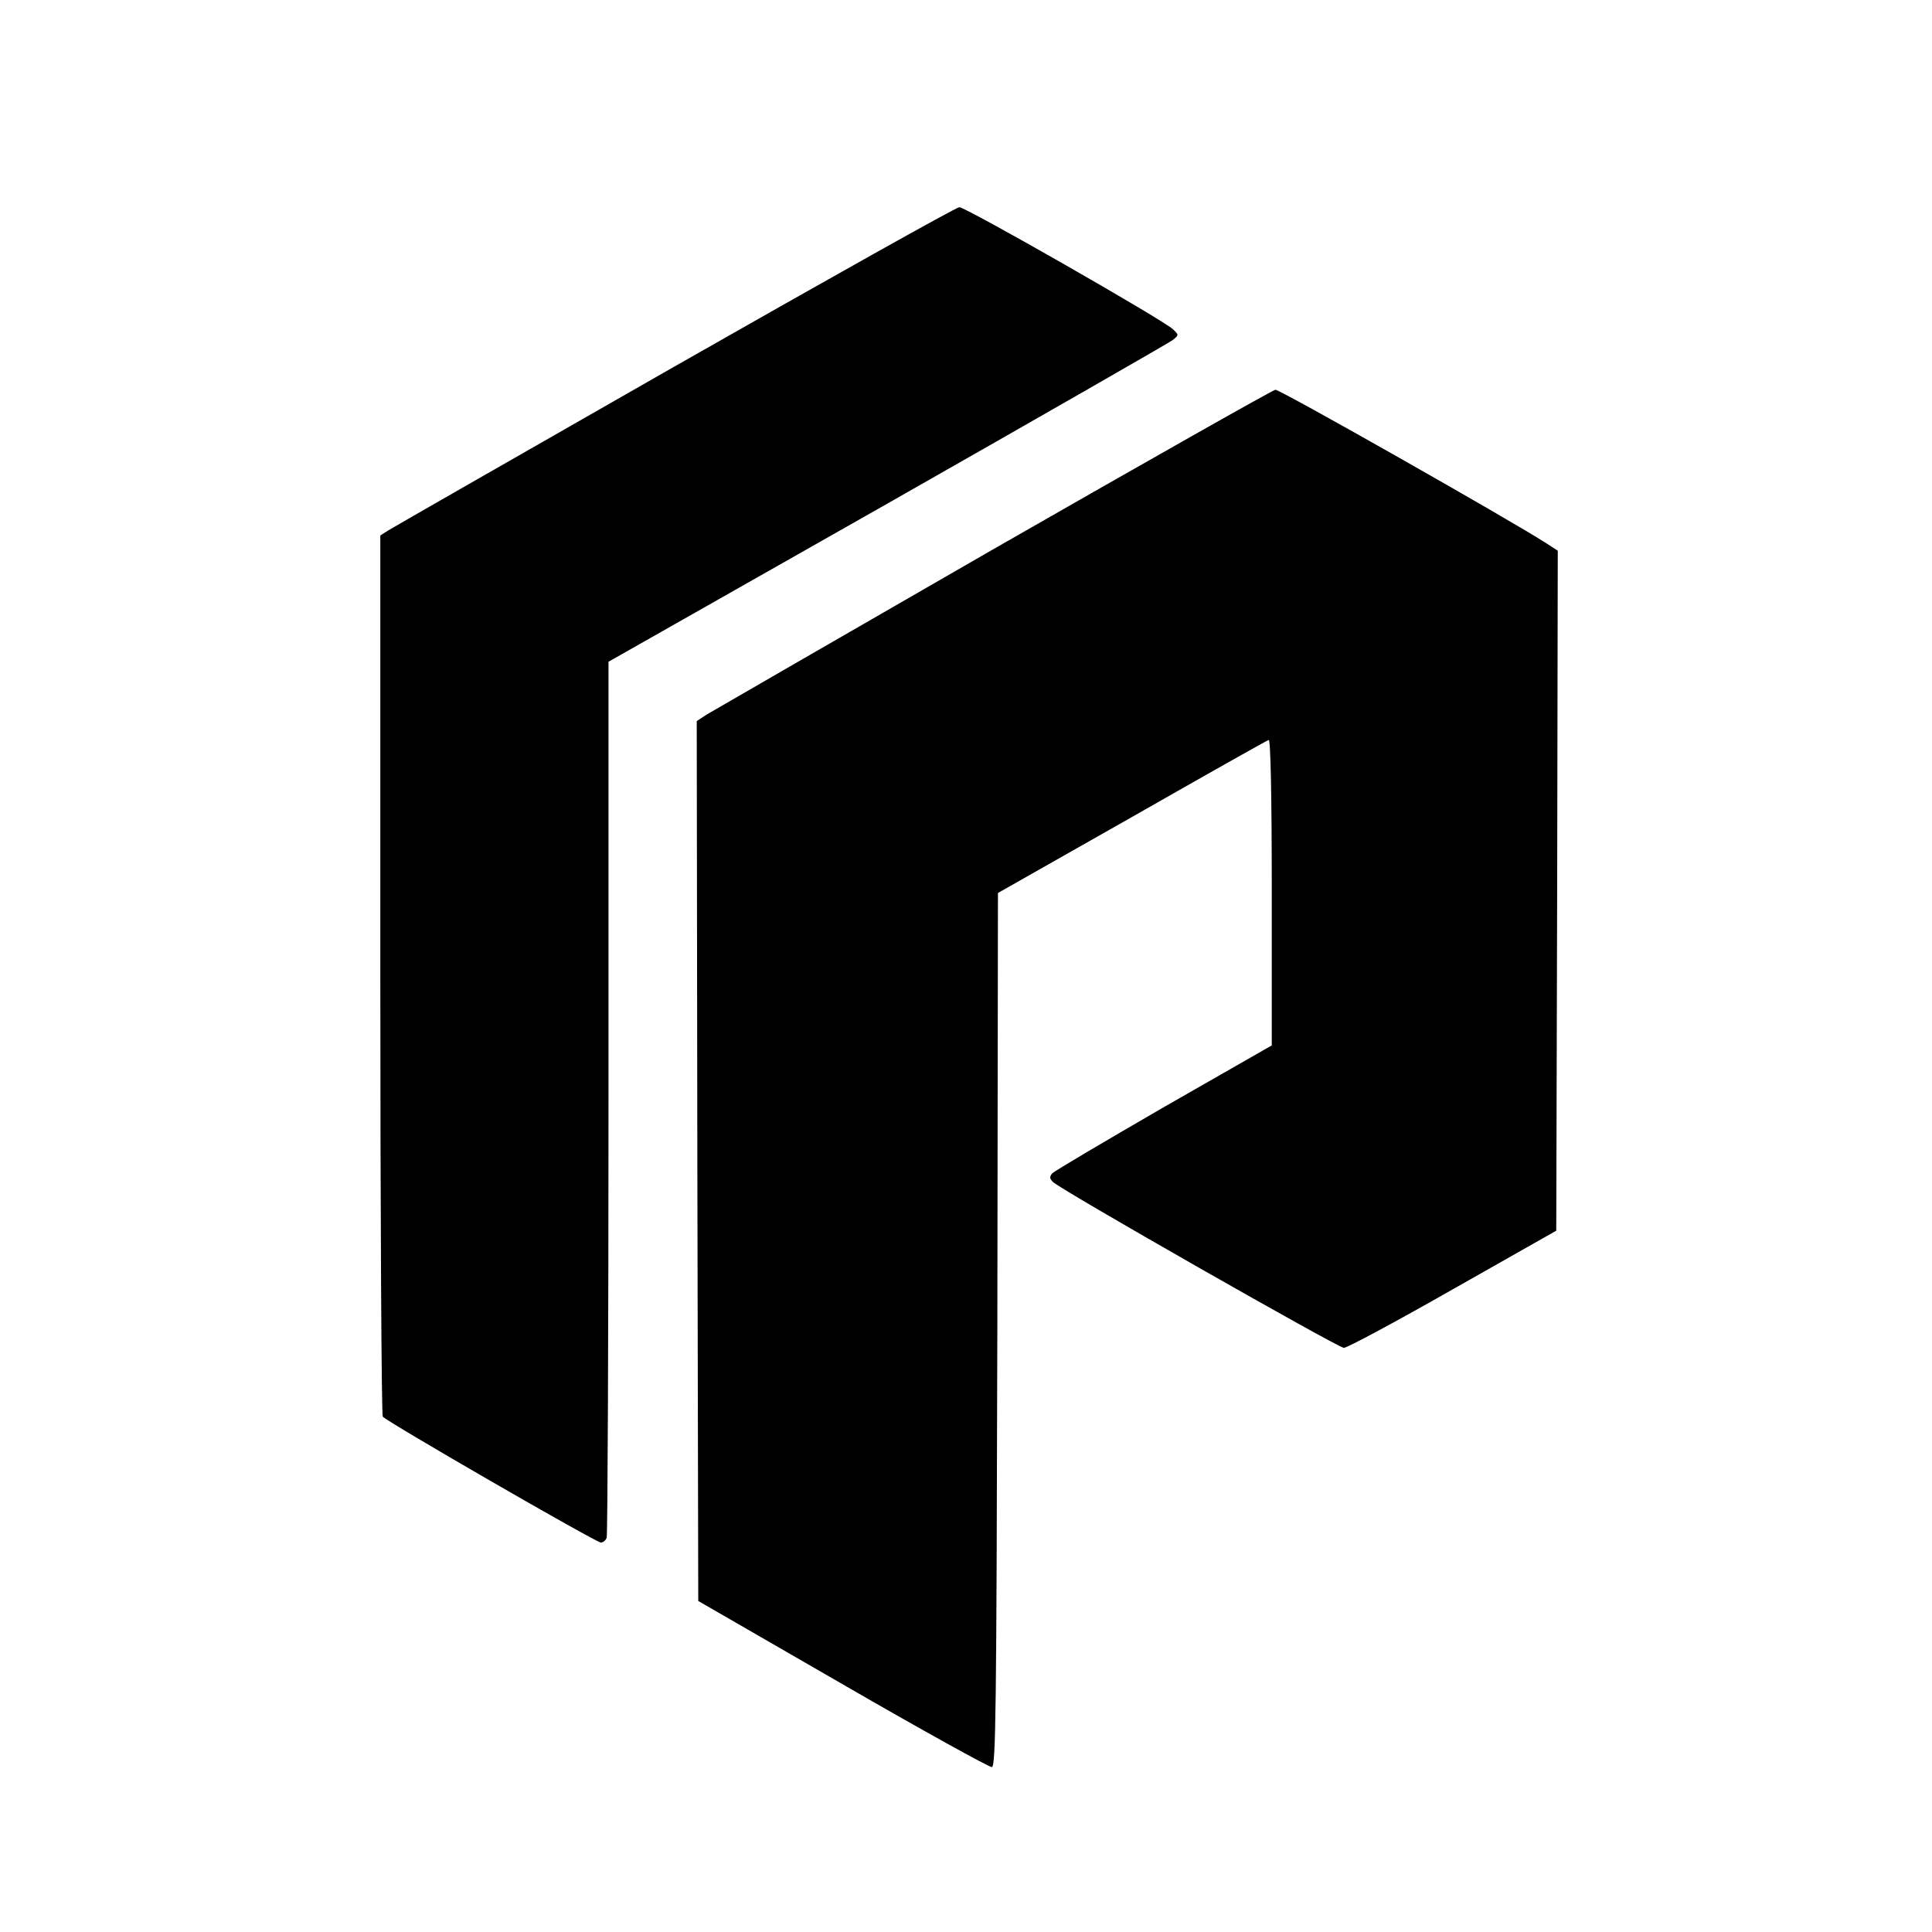
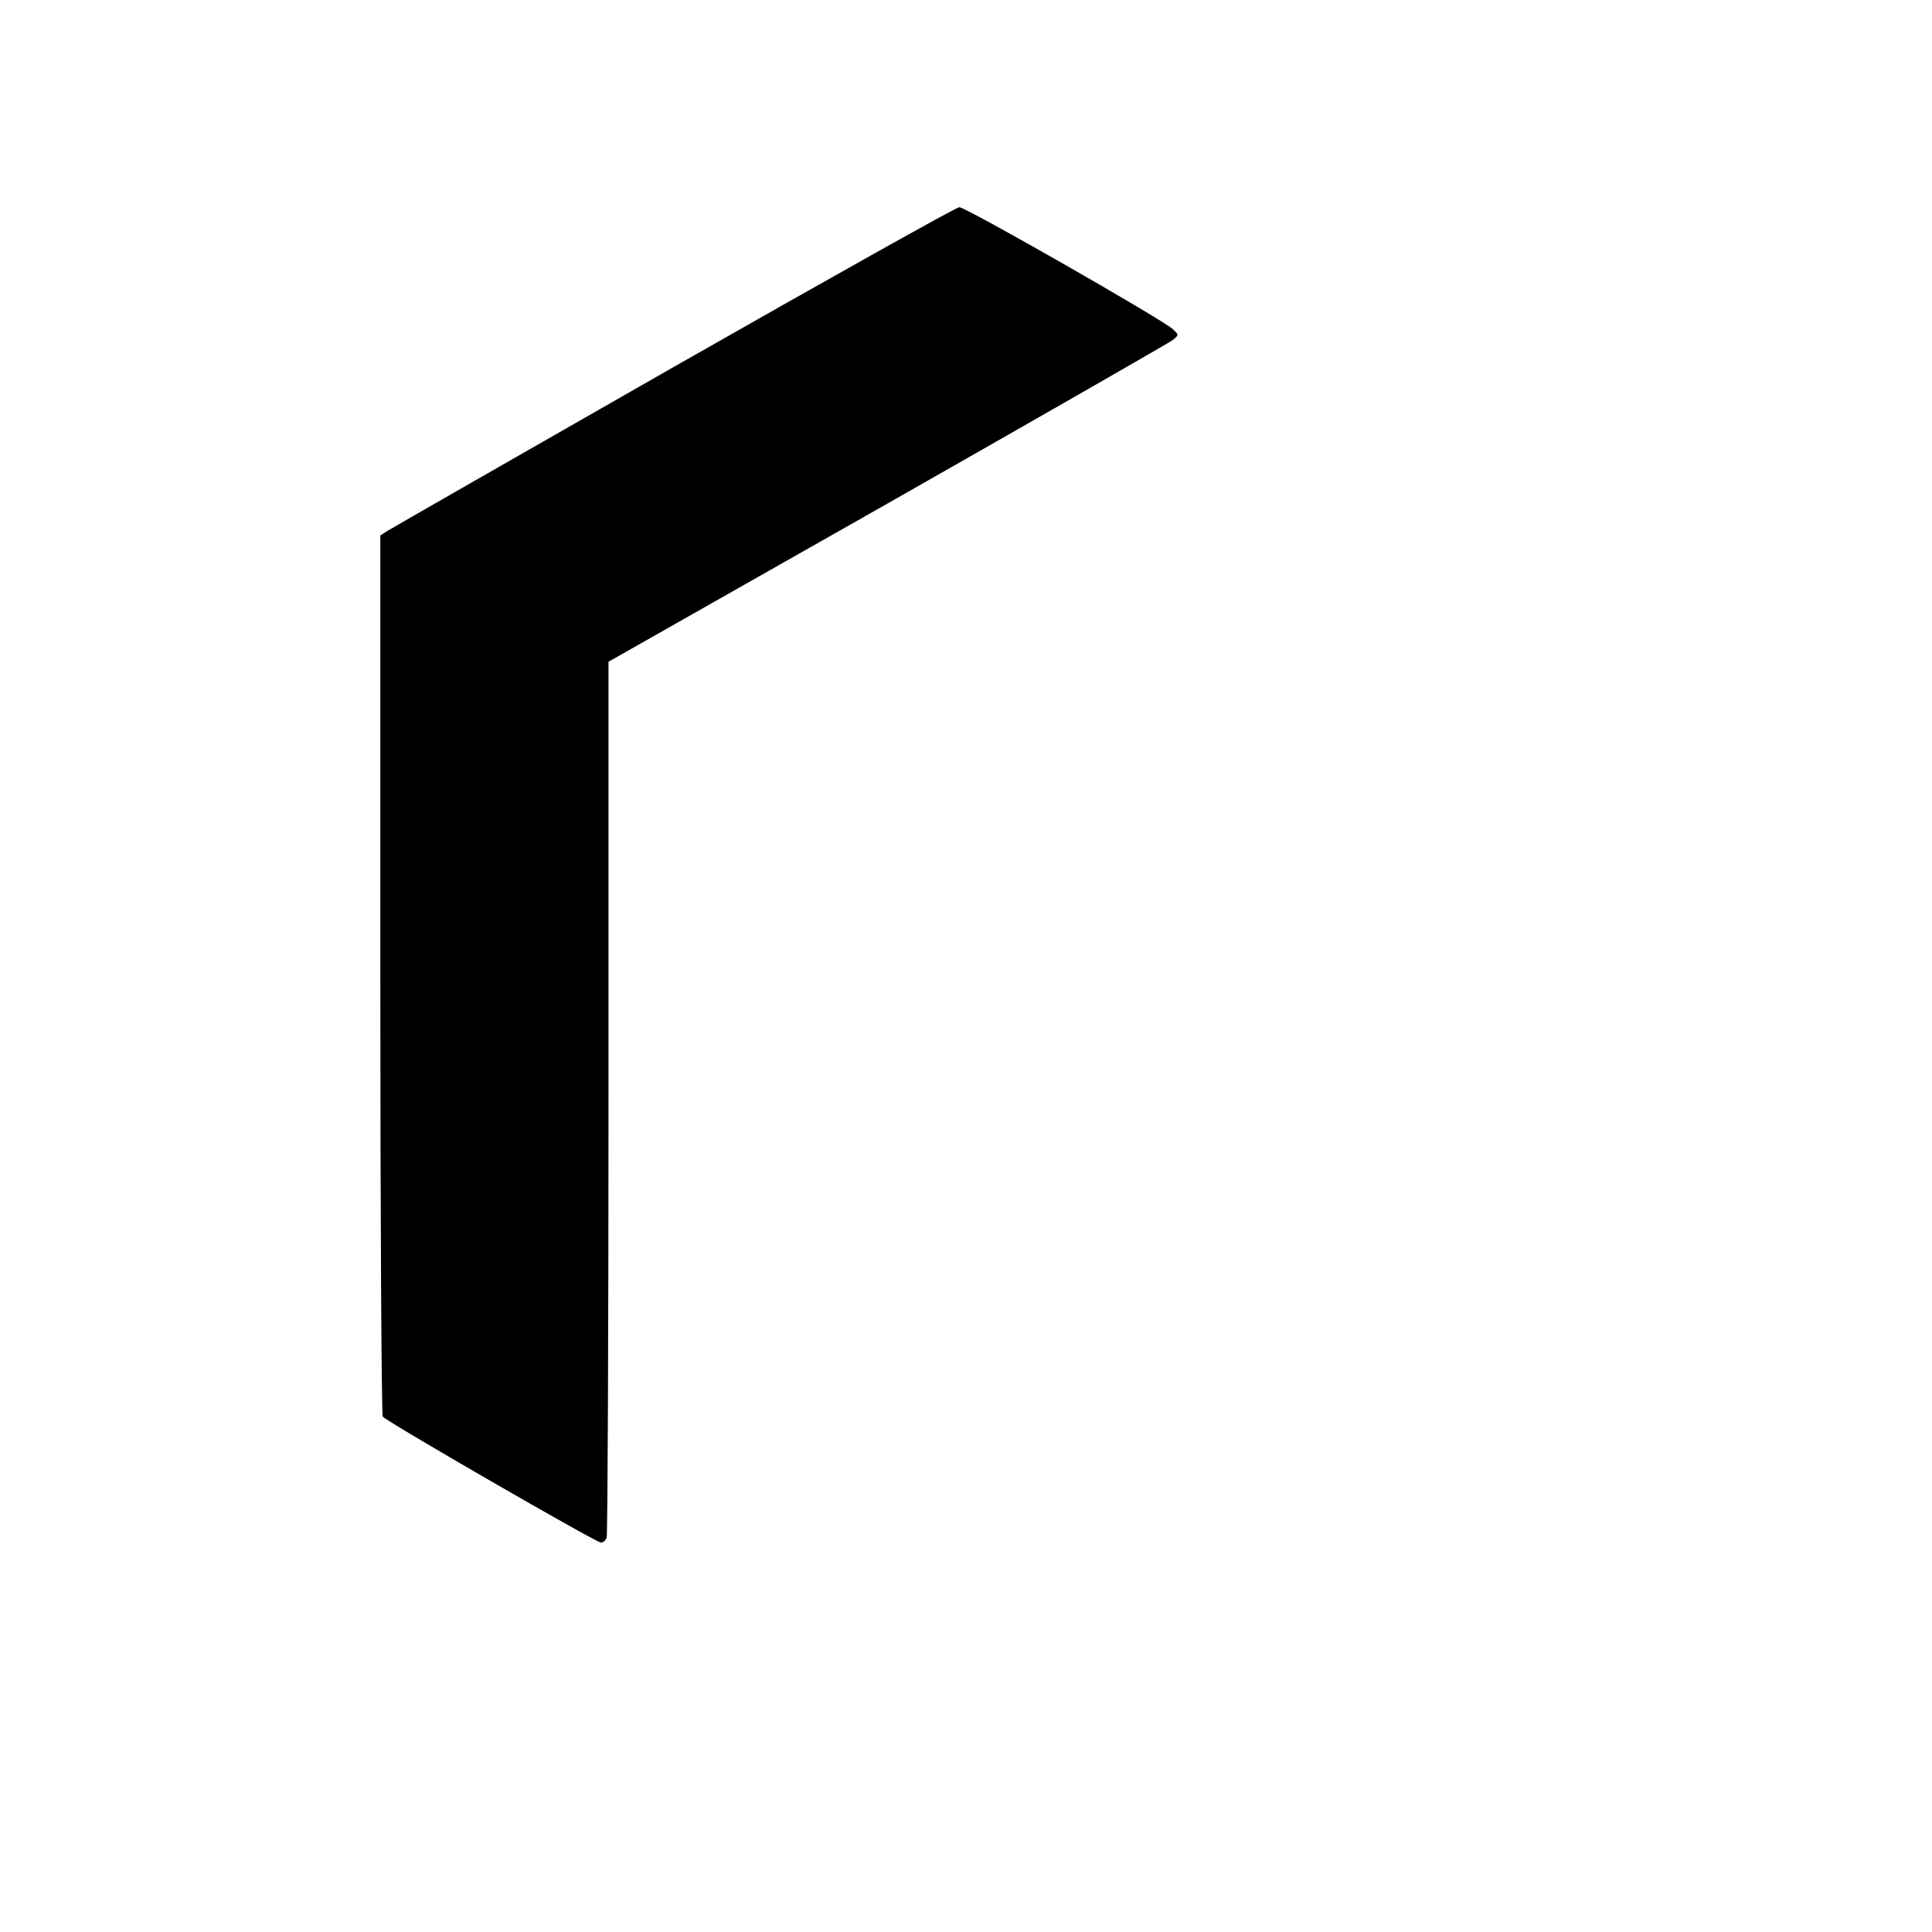
<svg xmlns="http://www.w3.org/2000/svg" version="1.0" width="846.667" height="846.667" viewBox="0 0 635 635">
  <path d="M221.8 120.4c-50.4 28.8-92.9 53.1-94.3 54L125 176v144.3c0 79.3.4 144.7.8 145.3 1 1.5 70.1 41.4 71.7 41.4.7 0 1.6-.7 1.9-1.6.3-.9.6-66 .6-144.7V217.5l91.7-52c50.3-28.6 92.5-52.8 93.7-53.7 2.1-1.7 2.1-1.7.1-3.6-3.1-3-68.2-40.2-70.2-40.1-1 0-43.1 23.6-93.5 52.3z" />
-   <path d="M326.5 180.5c-50 28.8-92.5 53.3-94.3 54.4L229 237l.2 144.6.3 144.6 47.5 27.4c26.1 15.1 48.2 27.3 49 27.2 1.3-.3 1.5-17.2 1.8-143.8l.2-143.5 44.1-25c24.2-13.8 44.4-25.2 44.9-25.3.6-.2 1 18.1 1 50v50.4l-35.5 20.3c-19.5 11.3-36 21-36.7 21.8-.9 1.1-.8 1.7.3 2.8 2.8 2.7 93.7 54.5 95.6 54.5 1.1 0 17.3-8.7 35.9-19.3l33.9-19.2.3-111.8.2-111.7-3.7-2.4c-11.6-7.5-87.6-50.6-89.1-50.5-.9.1-42.6 23.7-92.7 52.4z" />
</svg>